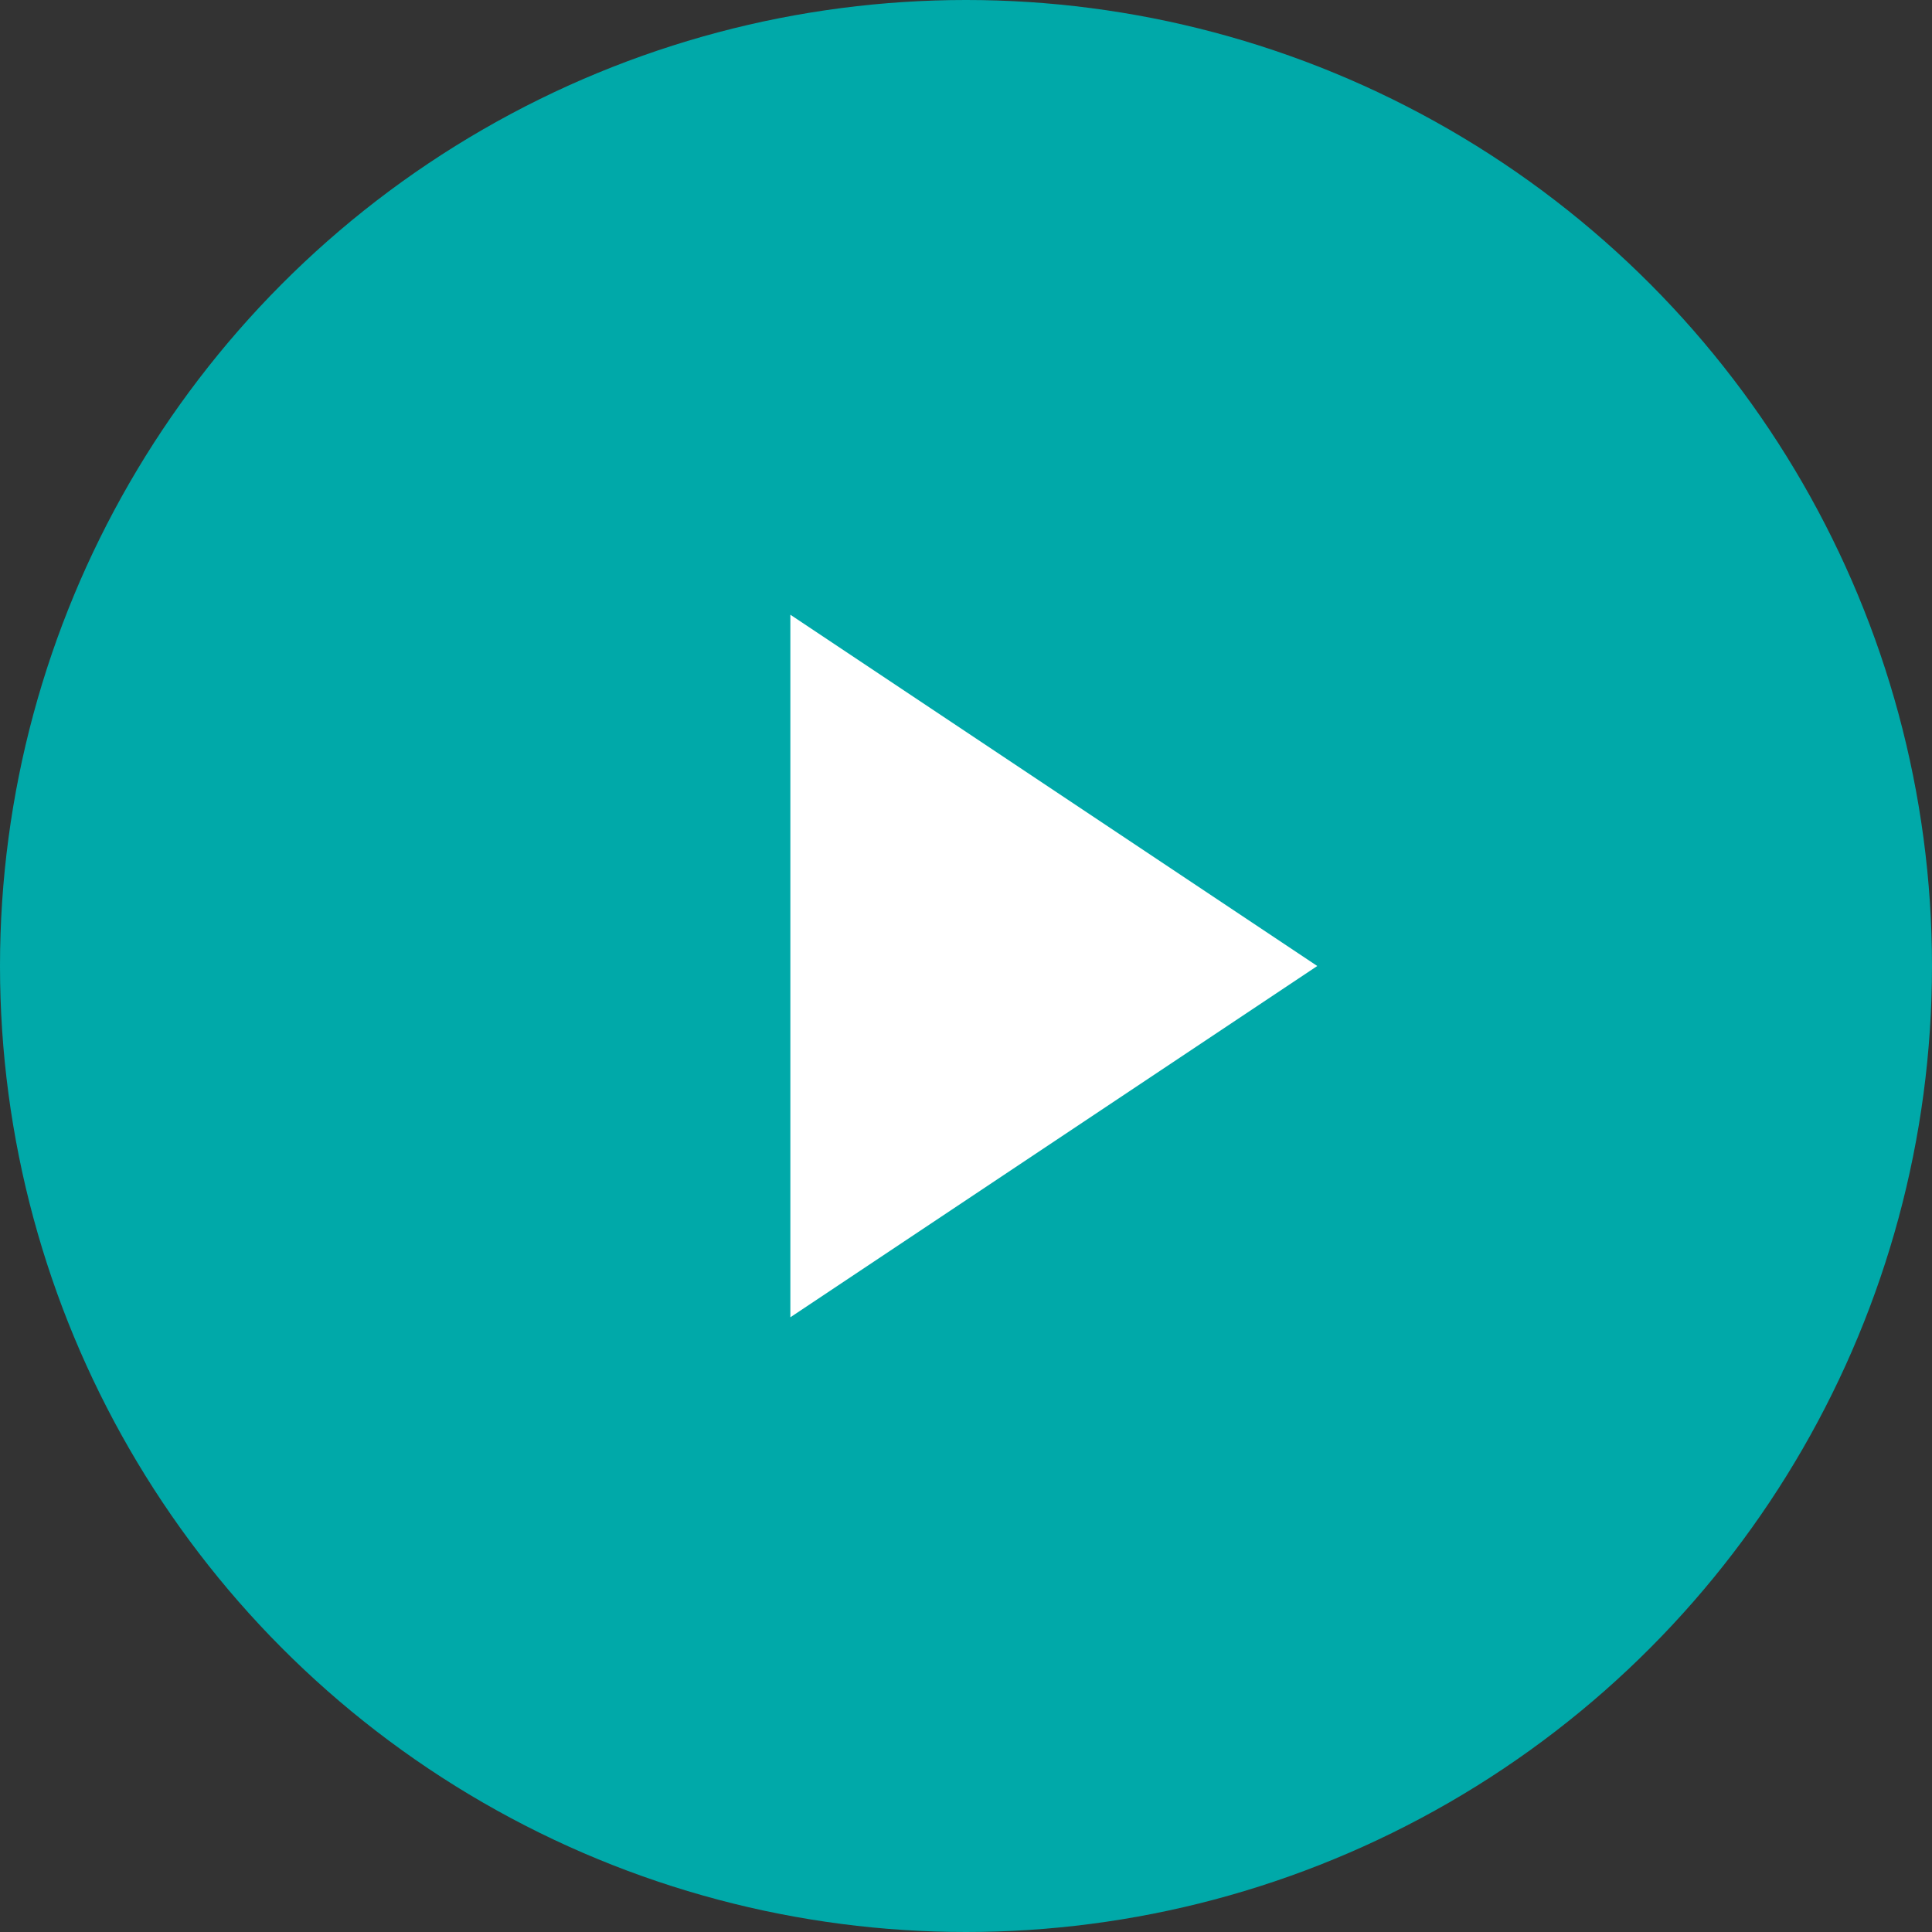
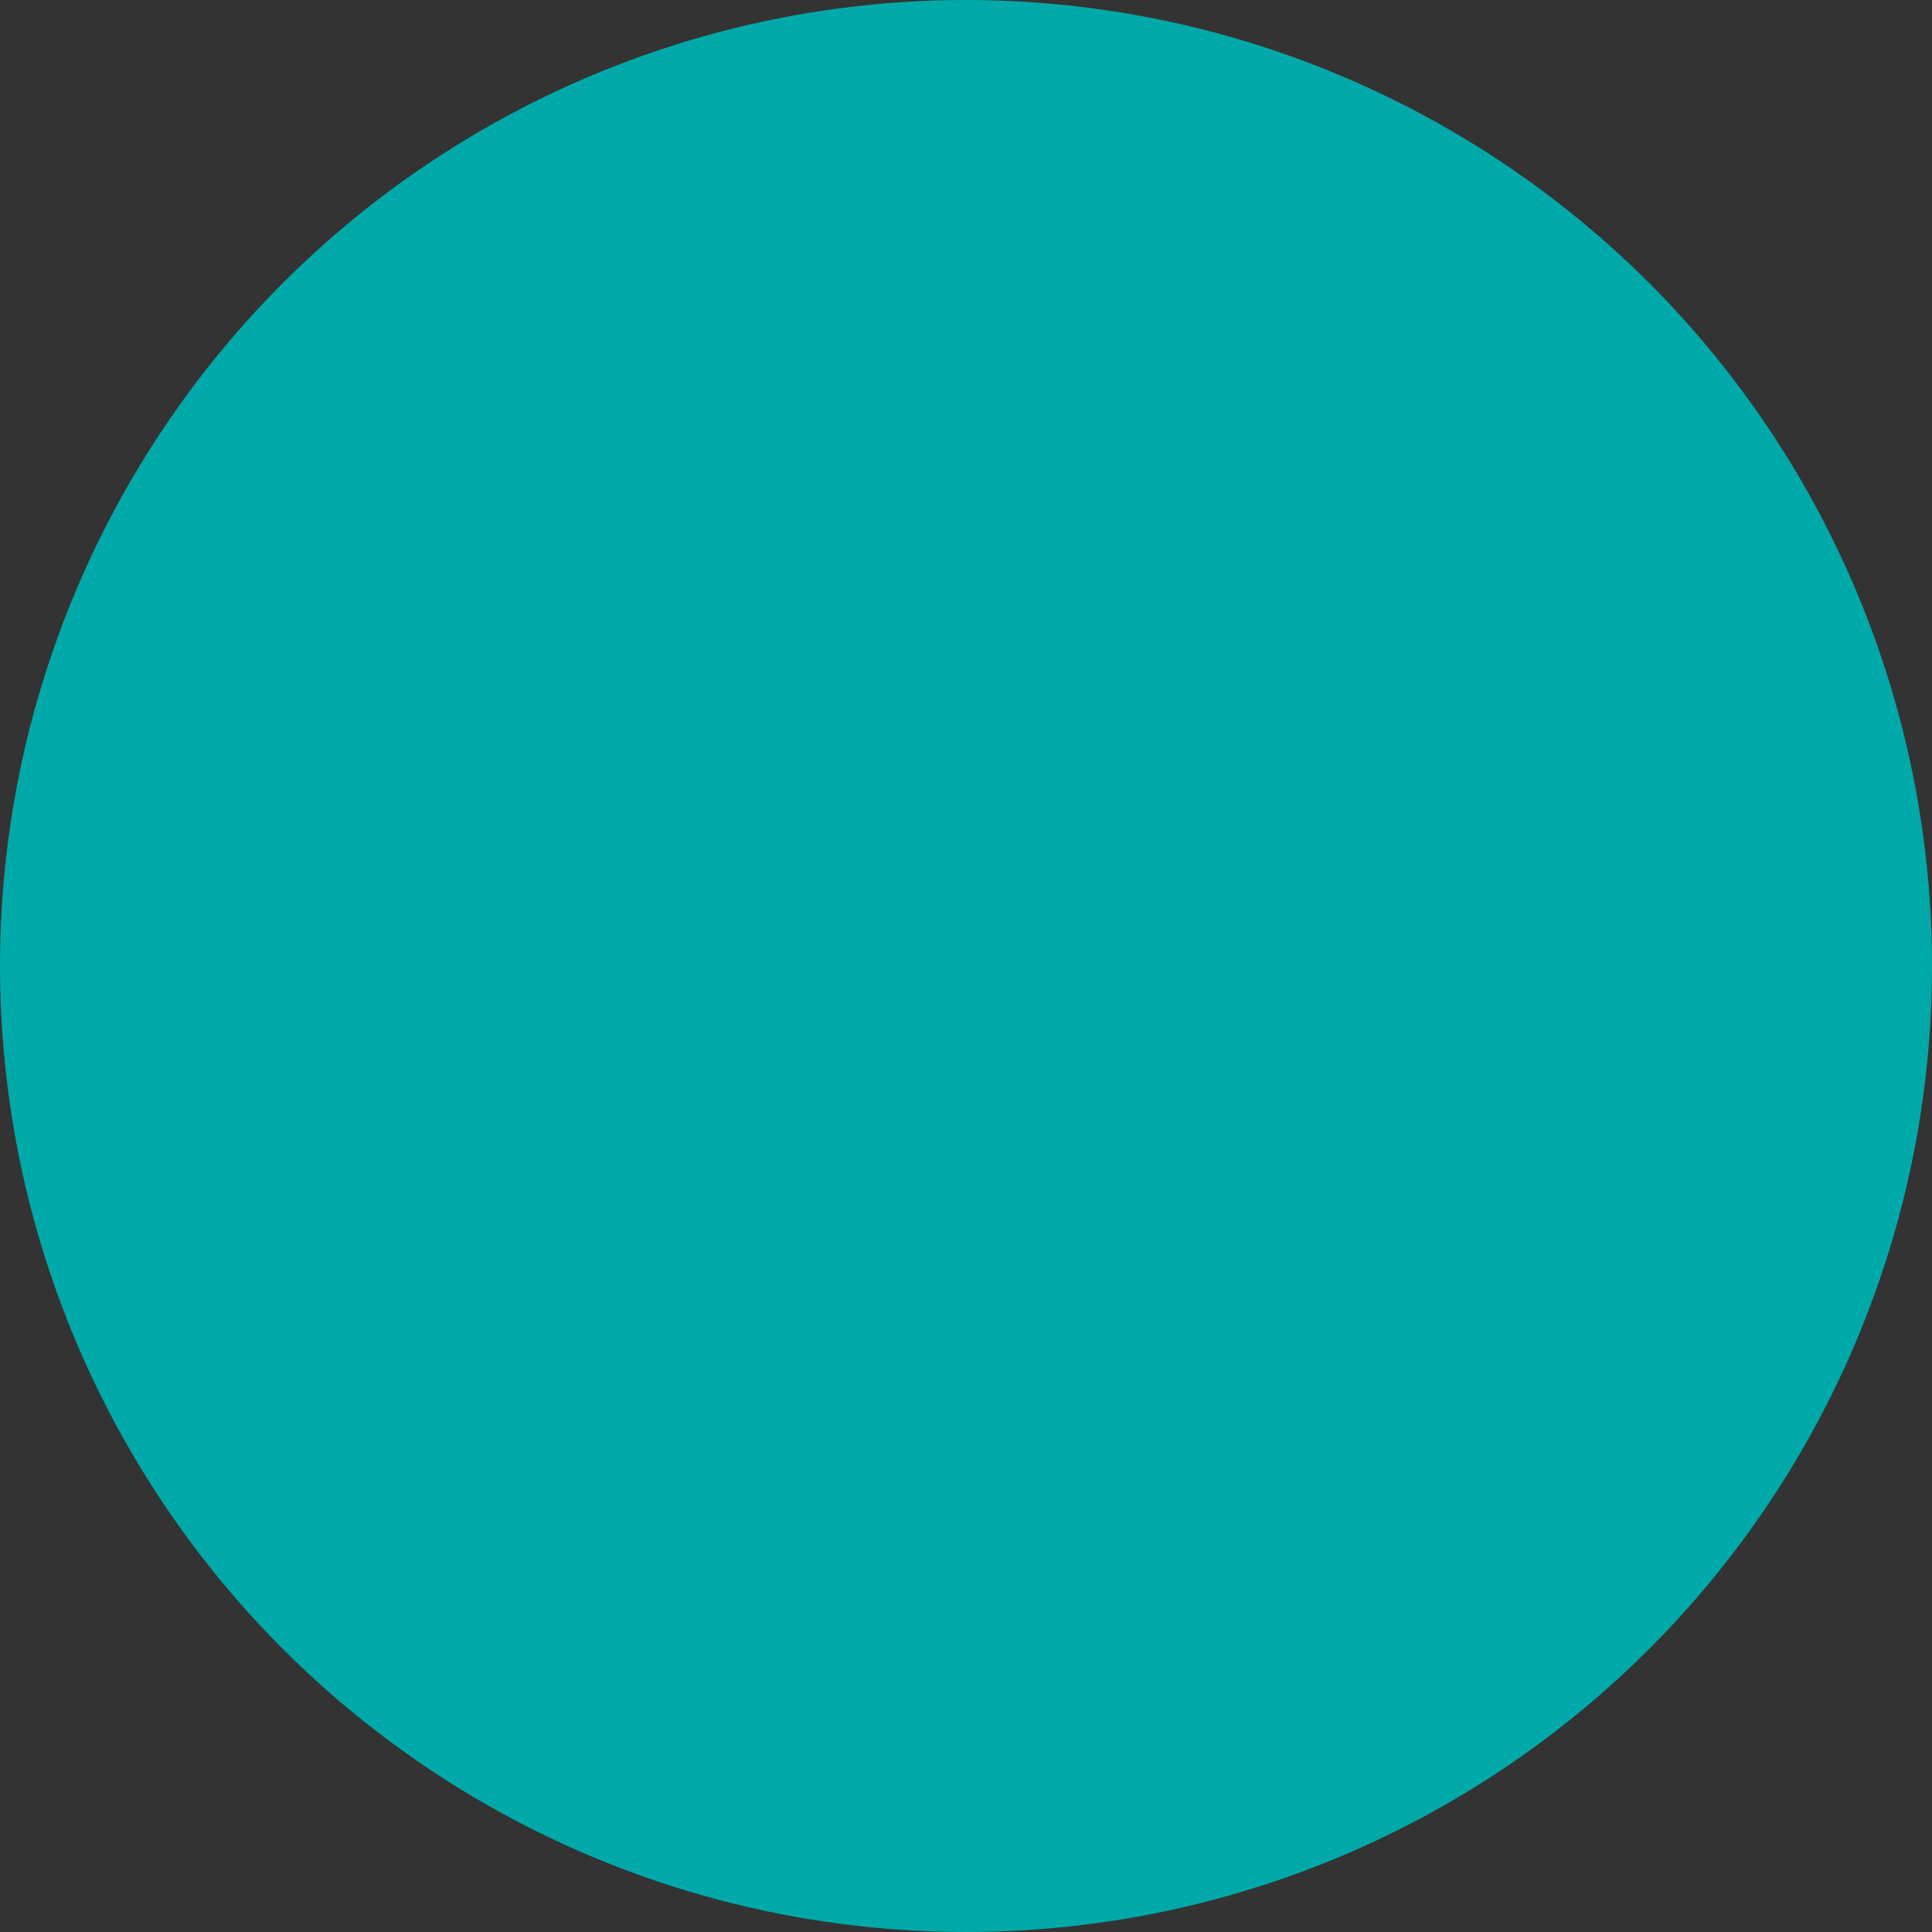
<svg xmlns="http://www.w3.org/2000/svg" id="icon-arrow-green01" width="11" height="11" viewBox="0 0 11 11">
  <rect x="0" y="0" width="11" height="11" fill="#333333" stroke="none" />
  <circle id="楕円形_19" data-name="楕円形 19" cx="5.5" cy="5.5" r="5.5" fill="#00a9a9" />
-   <path id="多角形_33" data-name="多角形 33" d="M2,0,4,3H0Z" transform="translate(7.5 3.5) rotate(90)" fill="#fff" />
</svg>